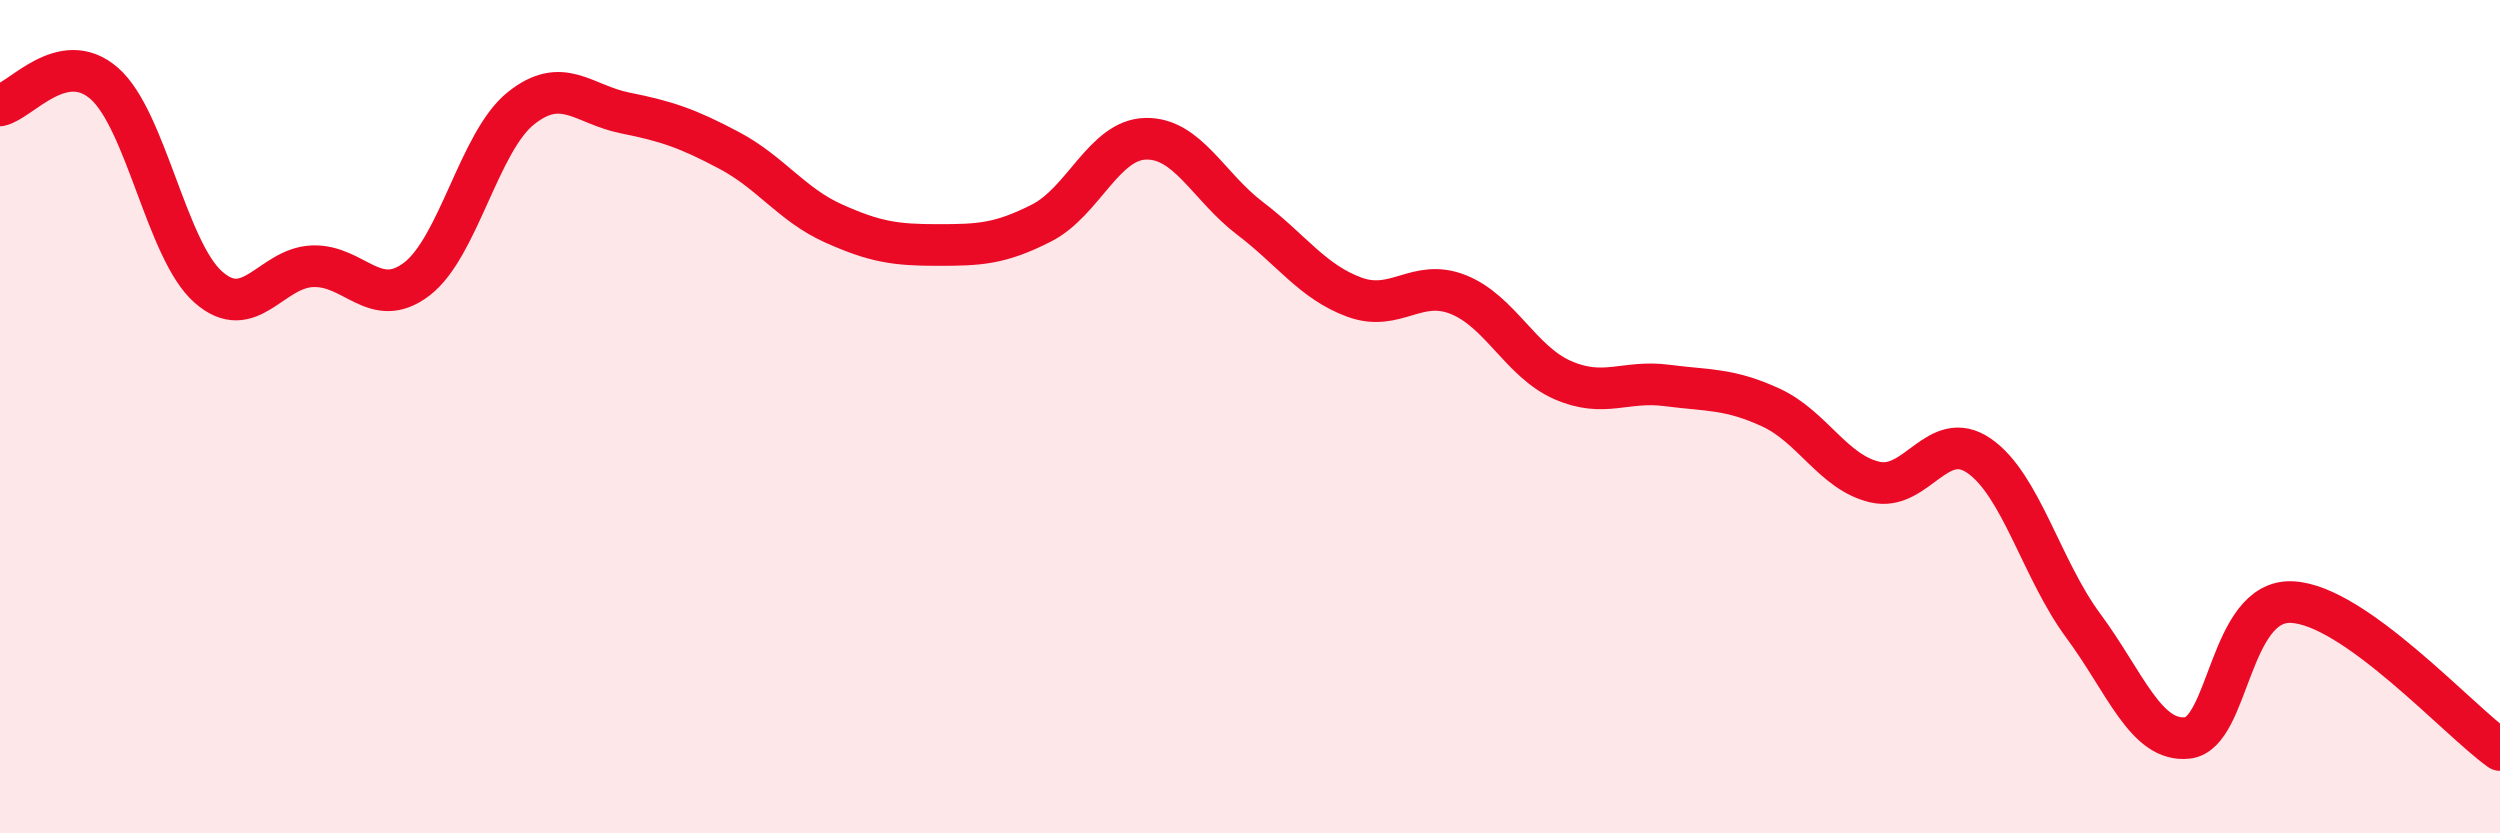
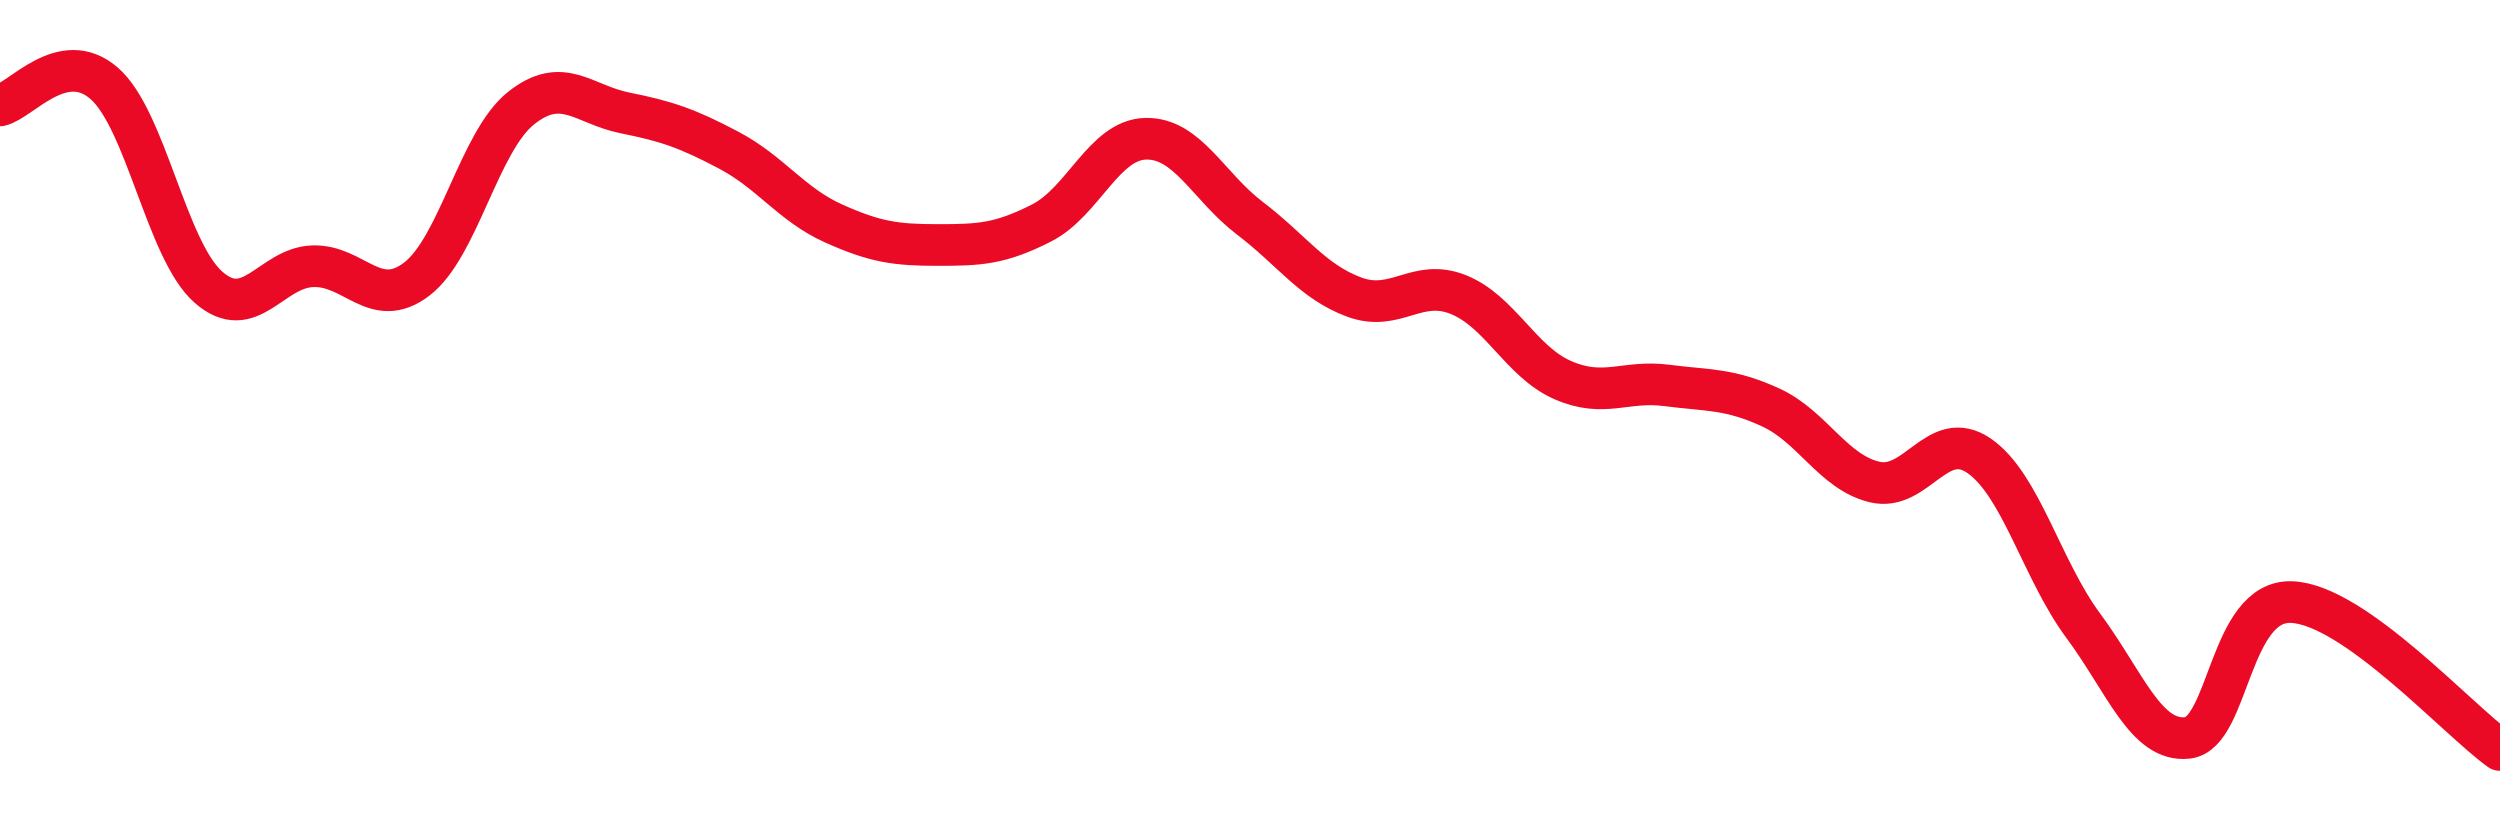
<svg xmlns="http://www.w3.org/2000/svg" width="60" height="20" viewBox="0 0 60 20">
-   <path d="M 0,2.53 C 0.5,2.42 1.5,1.13 2.5,2 C 3.5,2.87 4,6.01 5,6.89 C 6,7.77 6.5,6.43 7.5,6.39 C 8.5,6.35 9,7.46 10,6.7 C 11,5.94 11.5,3.4 12.5,2.6 C 13.5,1.8 14,2.51 15,2.71 C 16,2.91 16.5,3.08 17.5,3.61 C 18.5,4.14 19,4.91 20,5.36 C 21,5.81 21.5,5.88 22.5,5.88 C 23.5,5.88 24,5.86 25,5.35 C 26,4.84 26.5,3.35 27.5,3.33 C 28.5,3.31 29,4.48 30,5.24 C 31,6 31.5,6.76 32.5,7.13 C 33.5,7.5 34,6.67 35,7.07 C 36,7.47 36.5,8.68 37.5,9.12 C 38.5,9.56 39,9.12 40,9.25 C 41,9.38 41.5,9.32 42.5,9.78 C 43.5,10.24 44,11.34 45,11.57 C 46,11.8 46.5,10.25 47.5,10.94 C 48.5,11.63 49,13.67 50,15.02 C 51,16.37 51.5,17.82 52.5,17.71 C 53.5,17.6 53.5,14.39 55,14.45 C 56.5,14.51 59,17.29 60,18L60 20L0 20Z" fill="#EB0A25" opacity="0.1" stroke-linecap="round" stroke-linejoin="round" />
  <path d="M 0,2.53 C 0.5,2.42 1.5,1.13 2.5,2 C 3.5,2.87 4,6.01 5,6.89 C 6,7.77 6.5,6.43 7.5,6.39 C 8.5,6.35 9,7.46 10,6.7 C 11,5.94 11.5,3.4 12.5,2.6 C 13.5,1.8 14,2.51 15,2.71 C 16,2.91 16.5,3.08 17.5,3.61 C 18.5,4.14 19,4.91 20,5.36 C 21,5.81 21.5,5.88 22.5,5.88 C 23.5,5.88 24,5.86 25,5.35 C 26,4.84 26.5,3.35 27.5,3.33 C 28.5,3.31 29,4.48 30,5.24 C 31,6 31.5,6.76 32.5,7.13 C 33.5,7.5 34,6.67 35,7.07 C 36,7.47 36.5,8.68 37.5,9.12 C 38.5,9.56 39,9.12 40,9.25 C 41,9.38 41.5,9.32 42.5,9.78 C 43.5,10.24 44,11.34 45,11.57 C 46,11.8 46.5,10.25 47.5,10.94 C 48.5,11.63 49,13.67 50,15.02 C 51,16.37 51.5,17.82 52.5,17.71 C 53.5,17.6 53.5,14.39 55,14.45 C 56.5,14.51 59,17.29 60,18" stroke="#EB0A25" stroke-width="1" fill="none" stroke-linecap="round" stroke-linejoin="round" />
</svg>